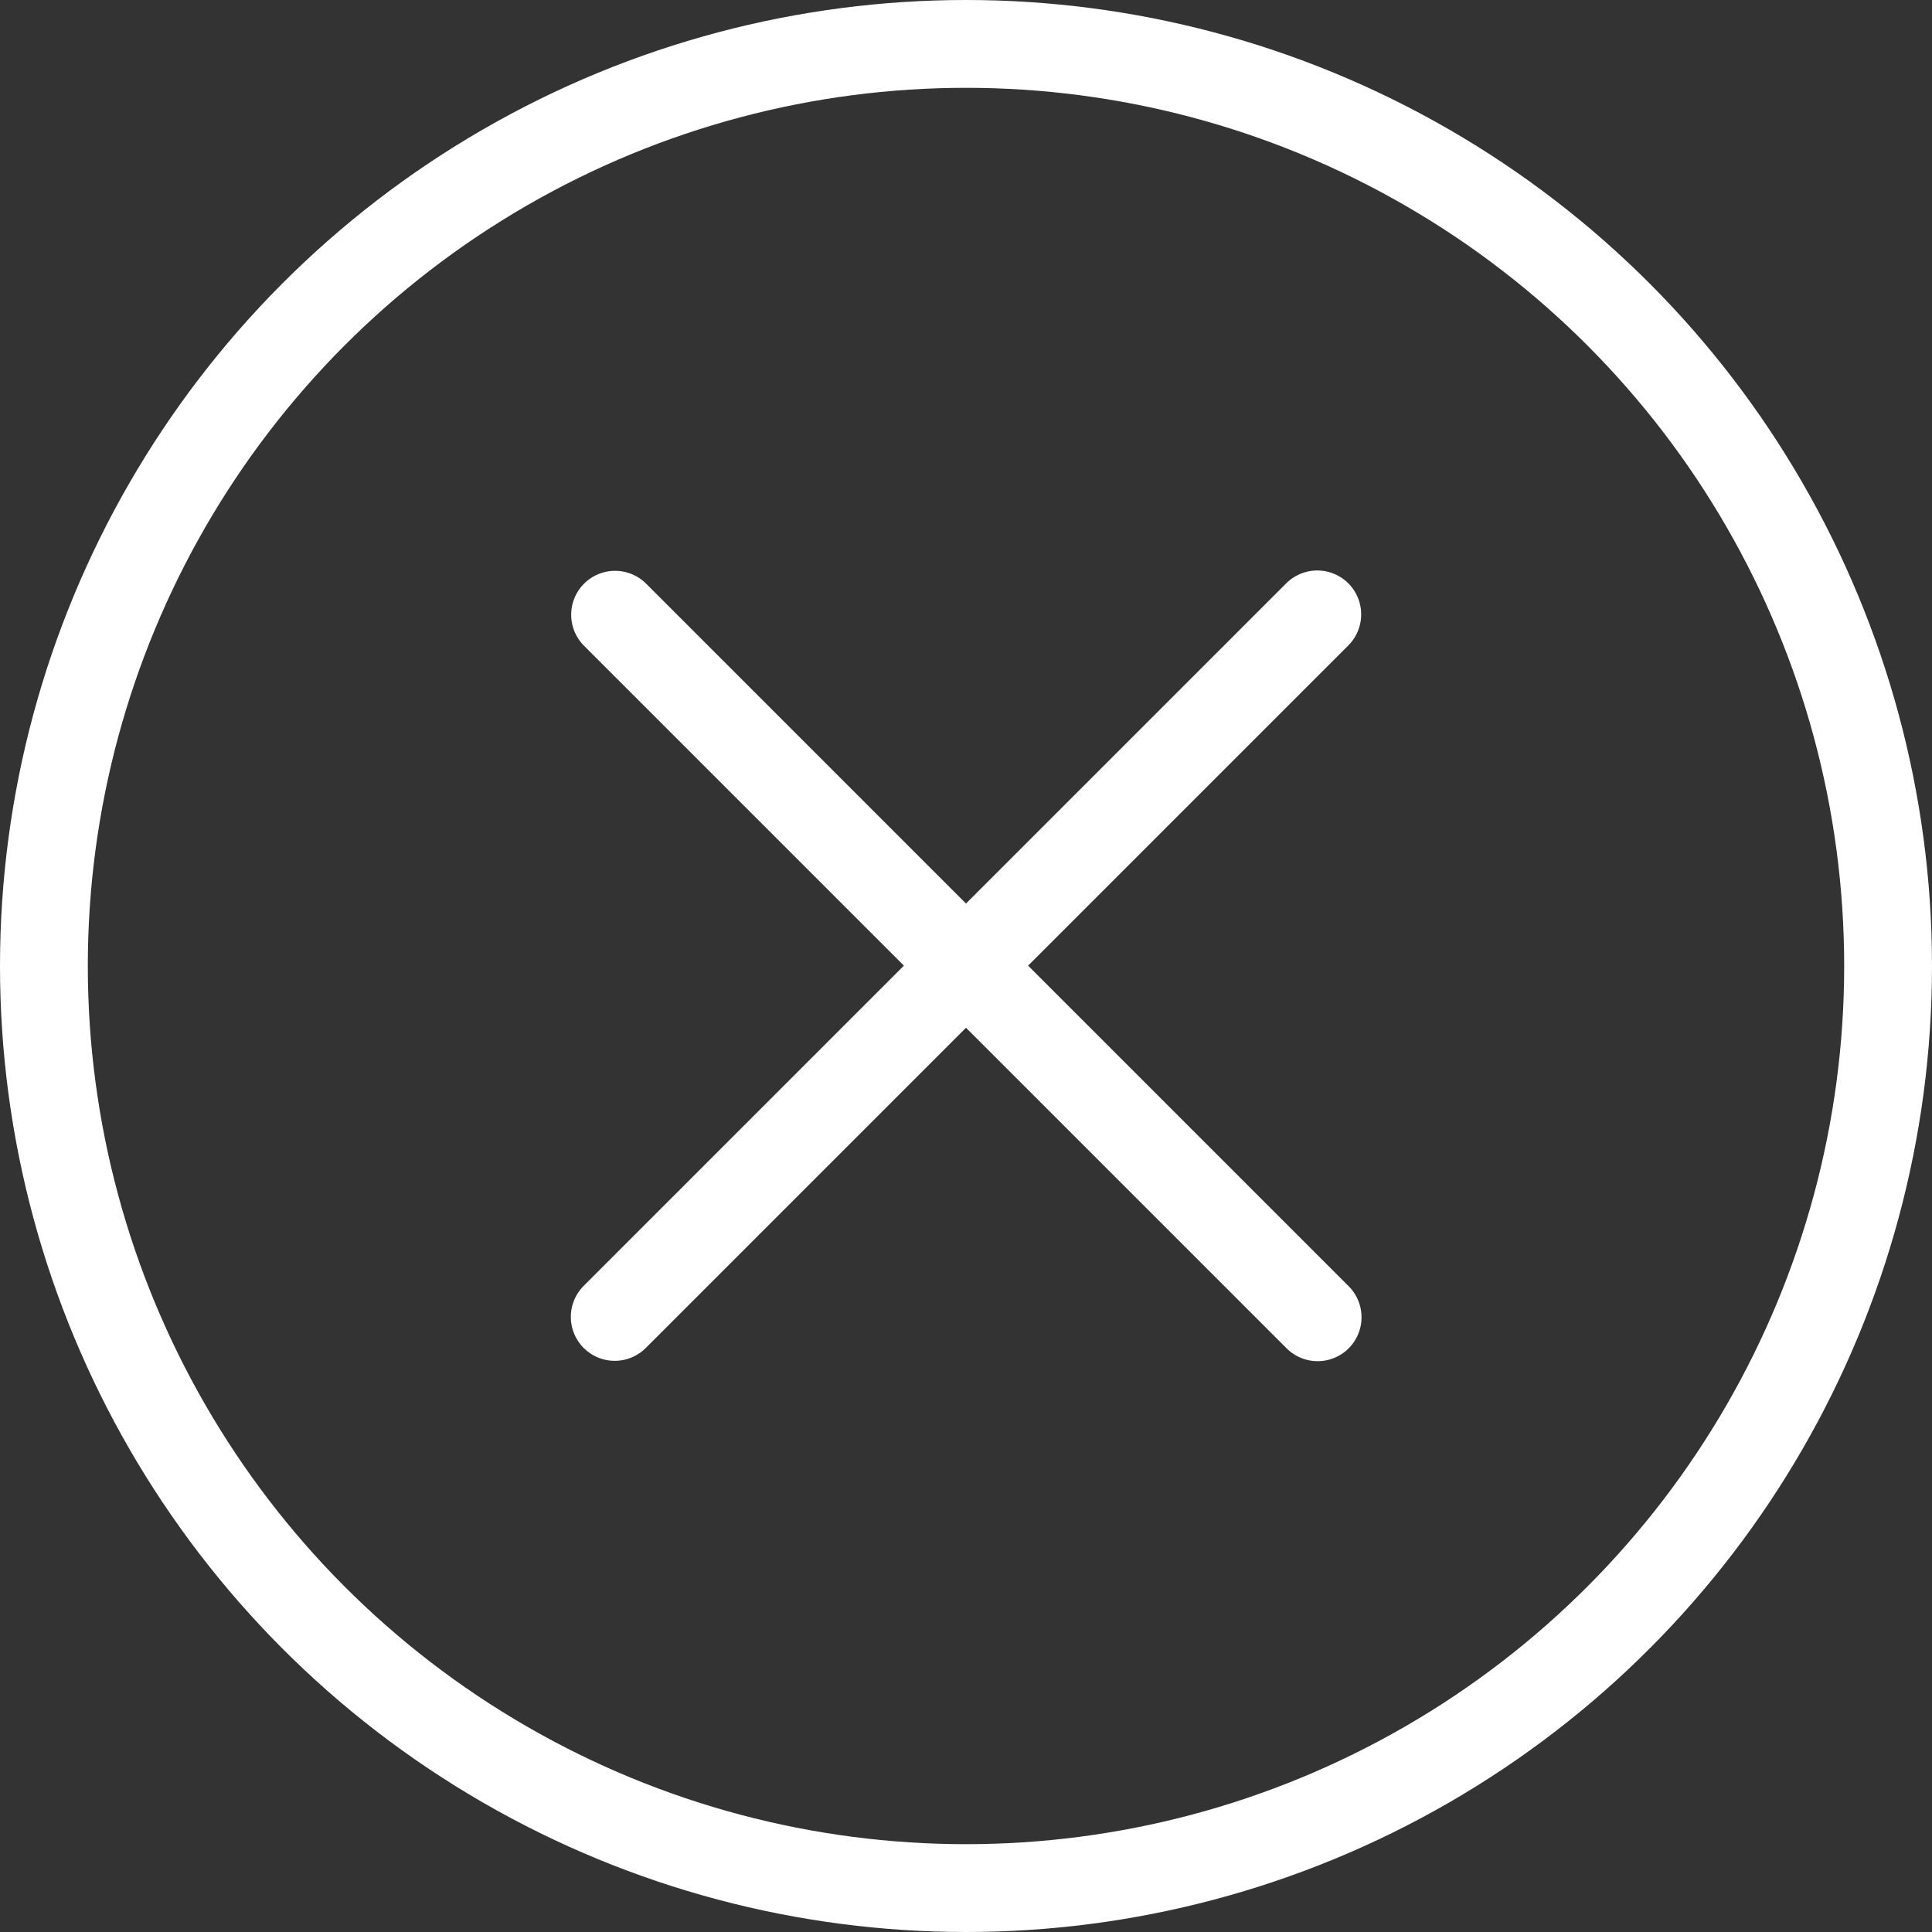
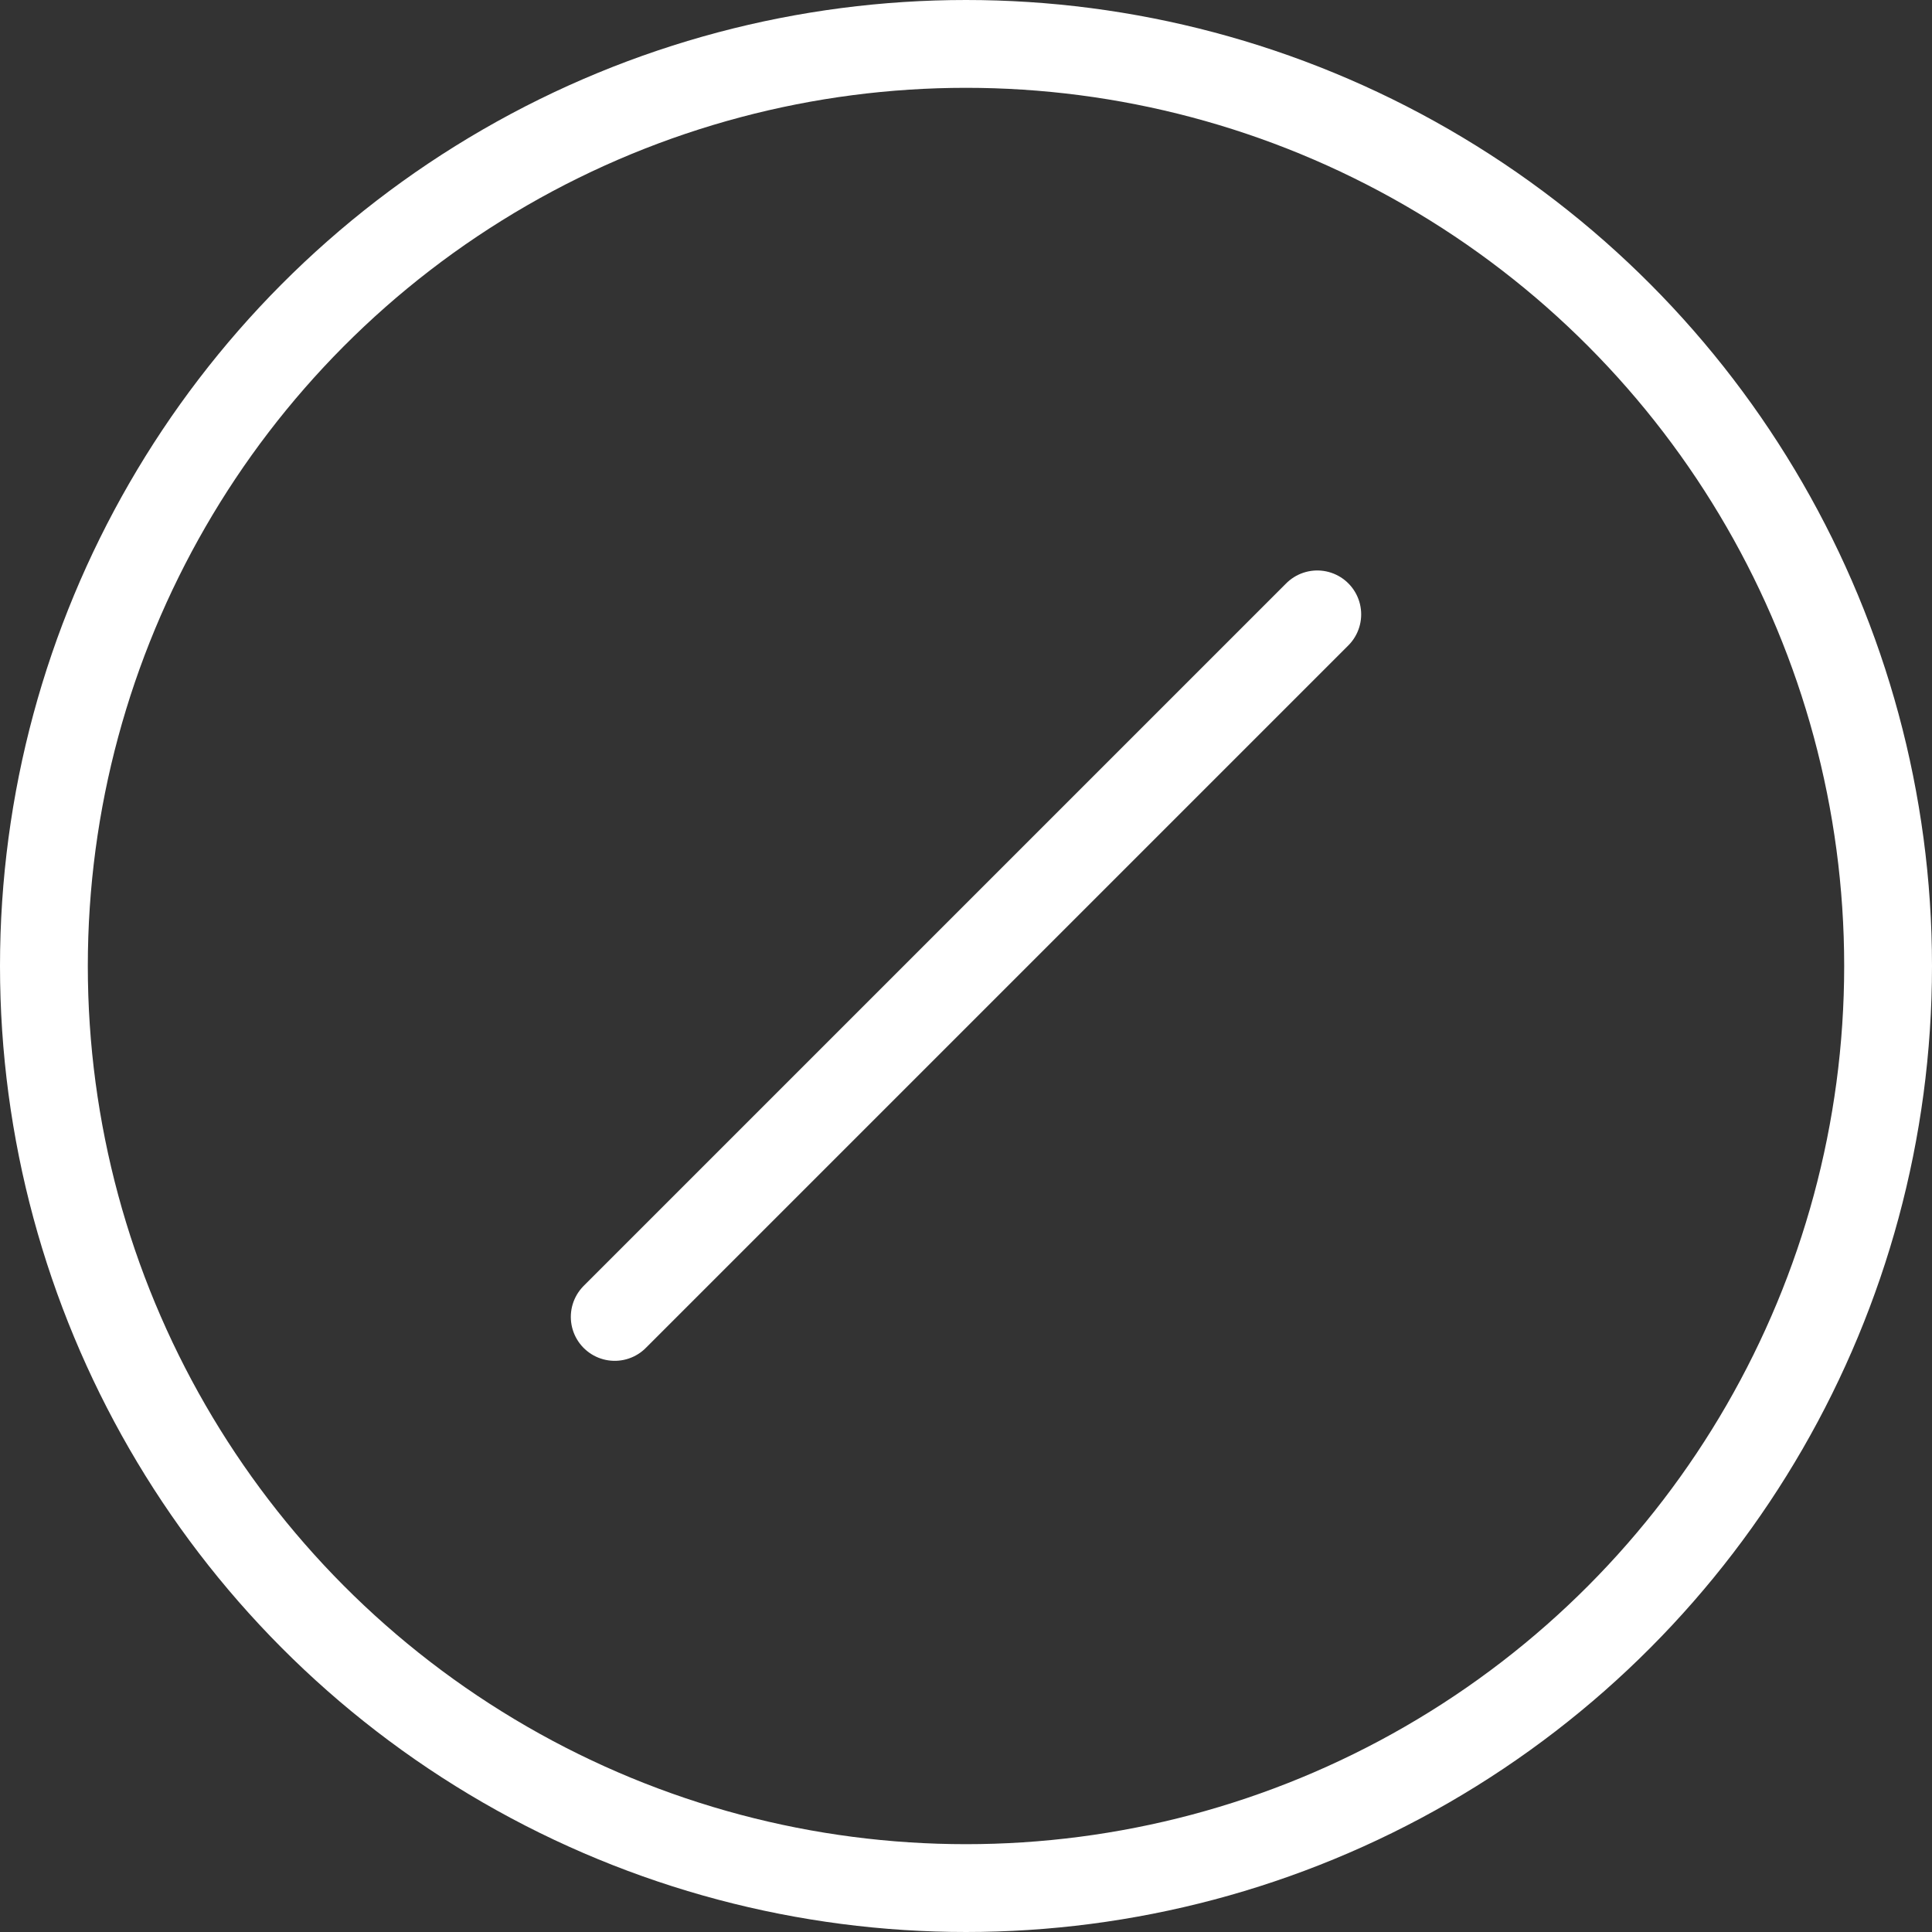
<svg xmlns="http://www.w3.org/2000/svg" width="22" height="22">
  <rect width="100%" height="100%" fill="#333333" stroke="none" />
  <g data-name="Groupe 142" stroke="#fff">
    <g data-name="Ellipse 14" fill="none">
-       <circle cx="11" cy="11" r="11" stroke="none" />
      <circle cx="11" cy="11" r="10.5" />
    </g>
-     <path data-name="Tracé 8073" d="M7.004 7l8 8" fill="#fff" stroke-linecap="round" />
    <path data-name="Tracé 8074" d="M7 14.996l8-8" fill="#fff" stroke-linecap="round" />
  </g>
</svg>